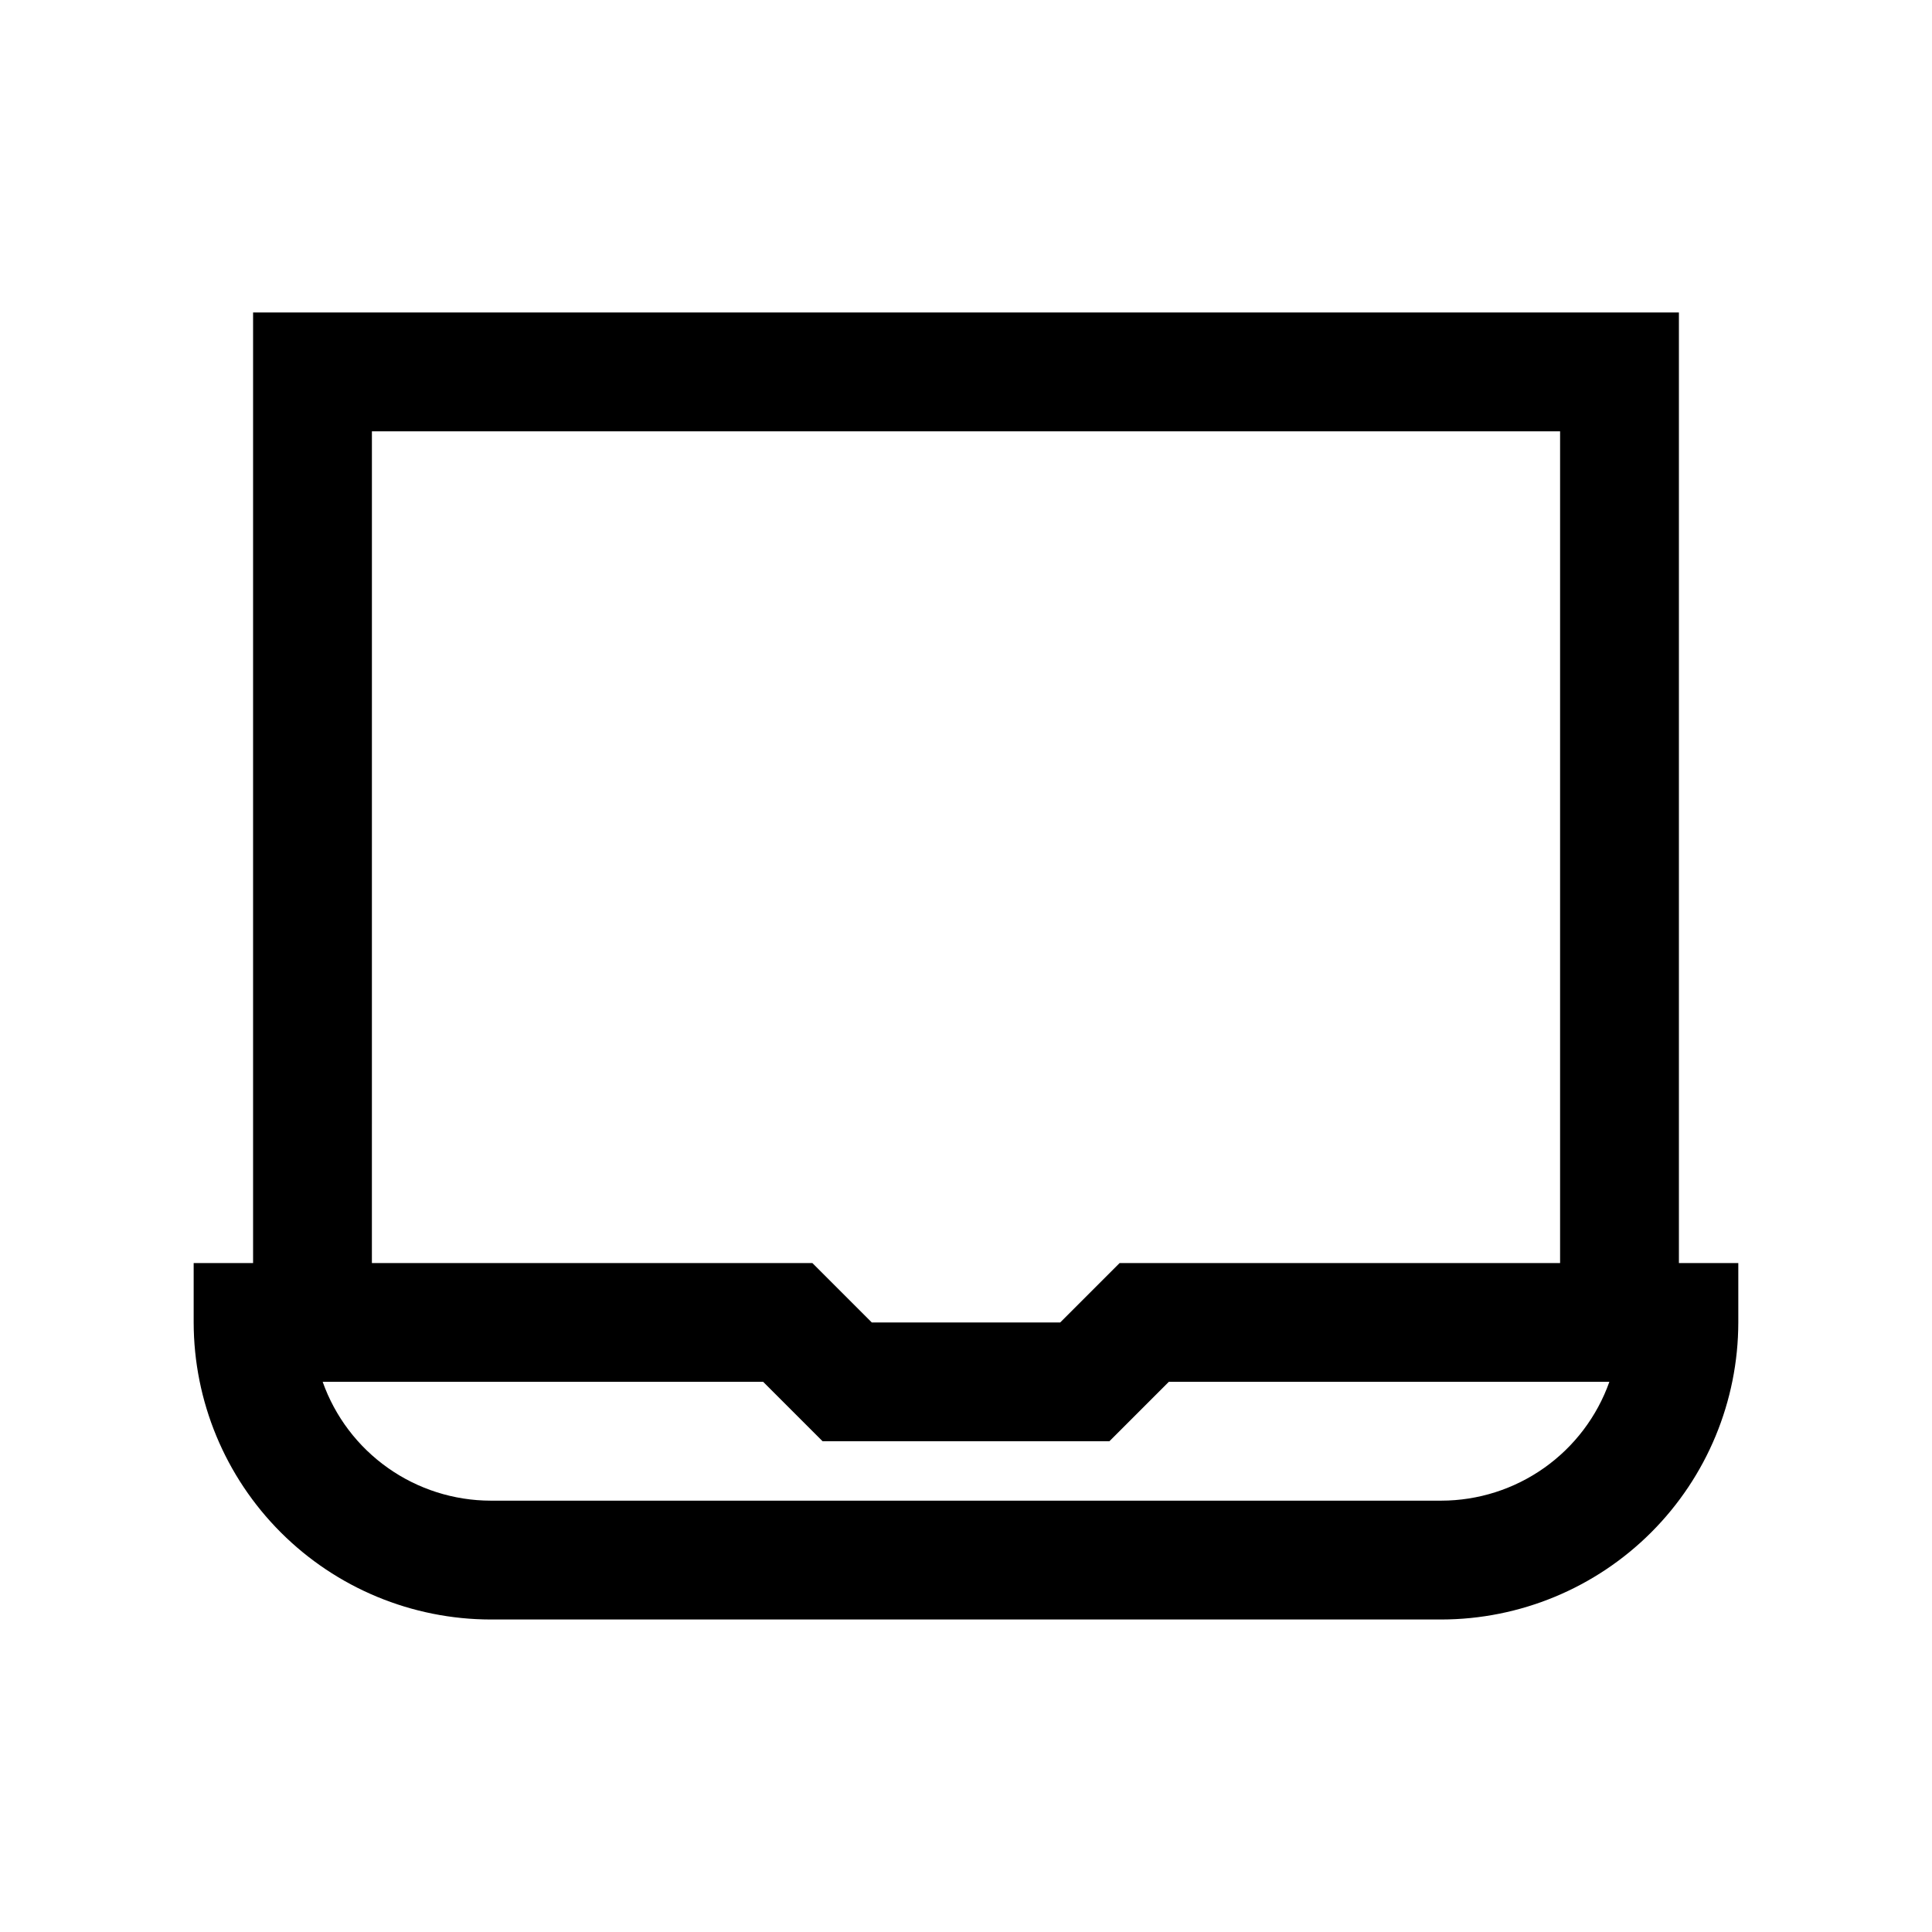
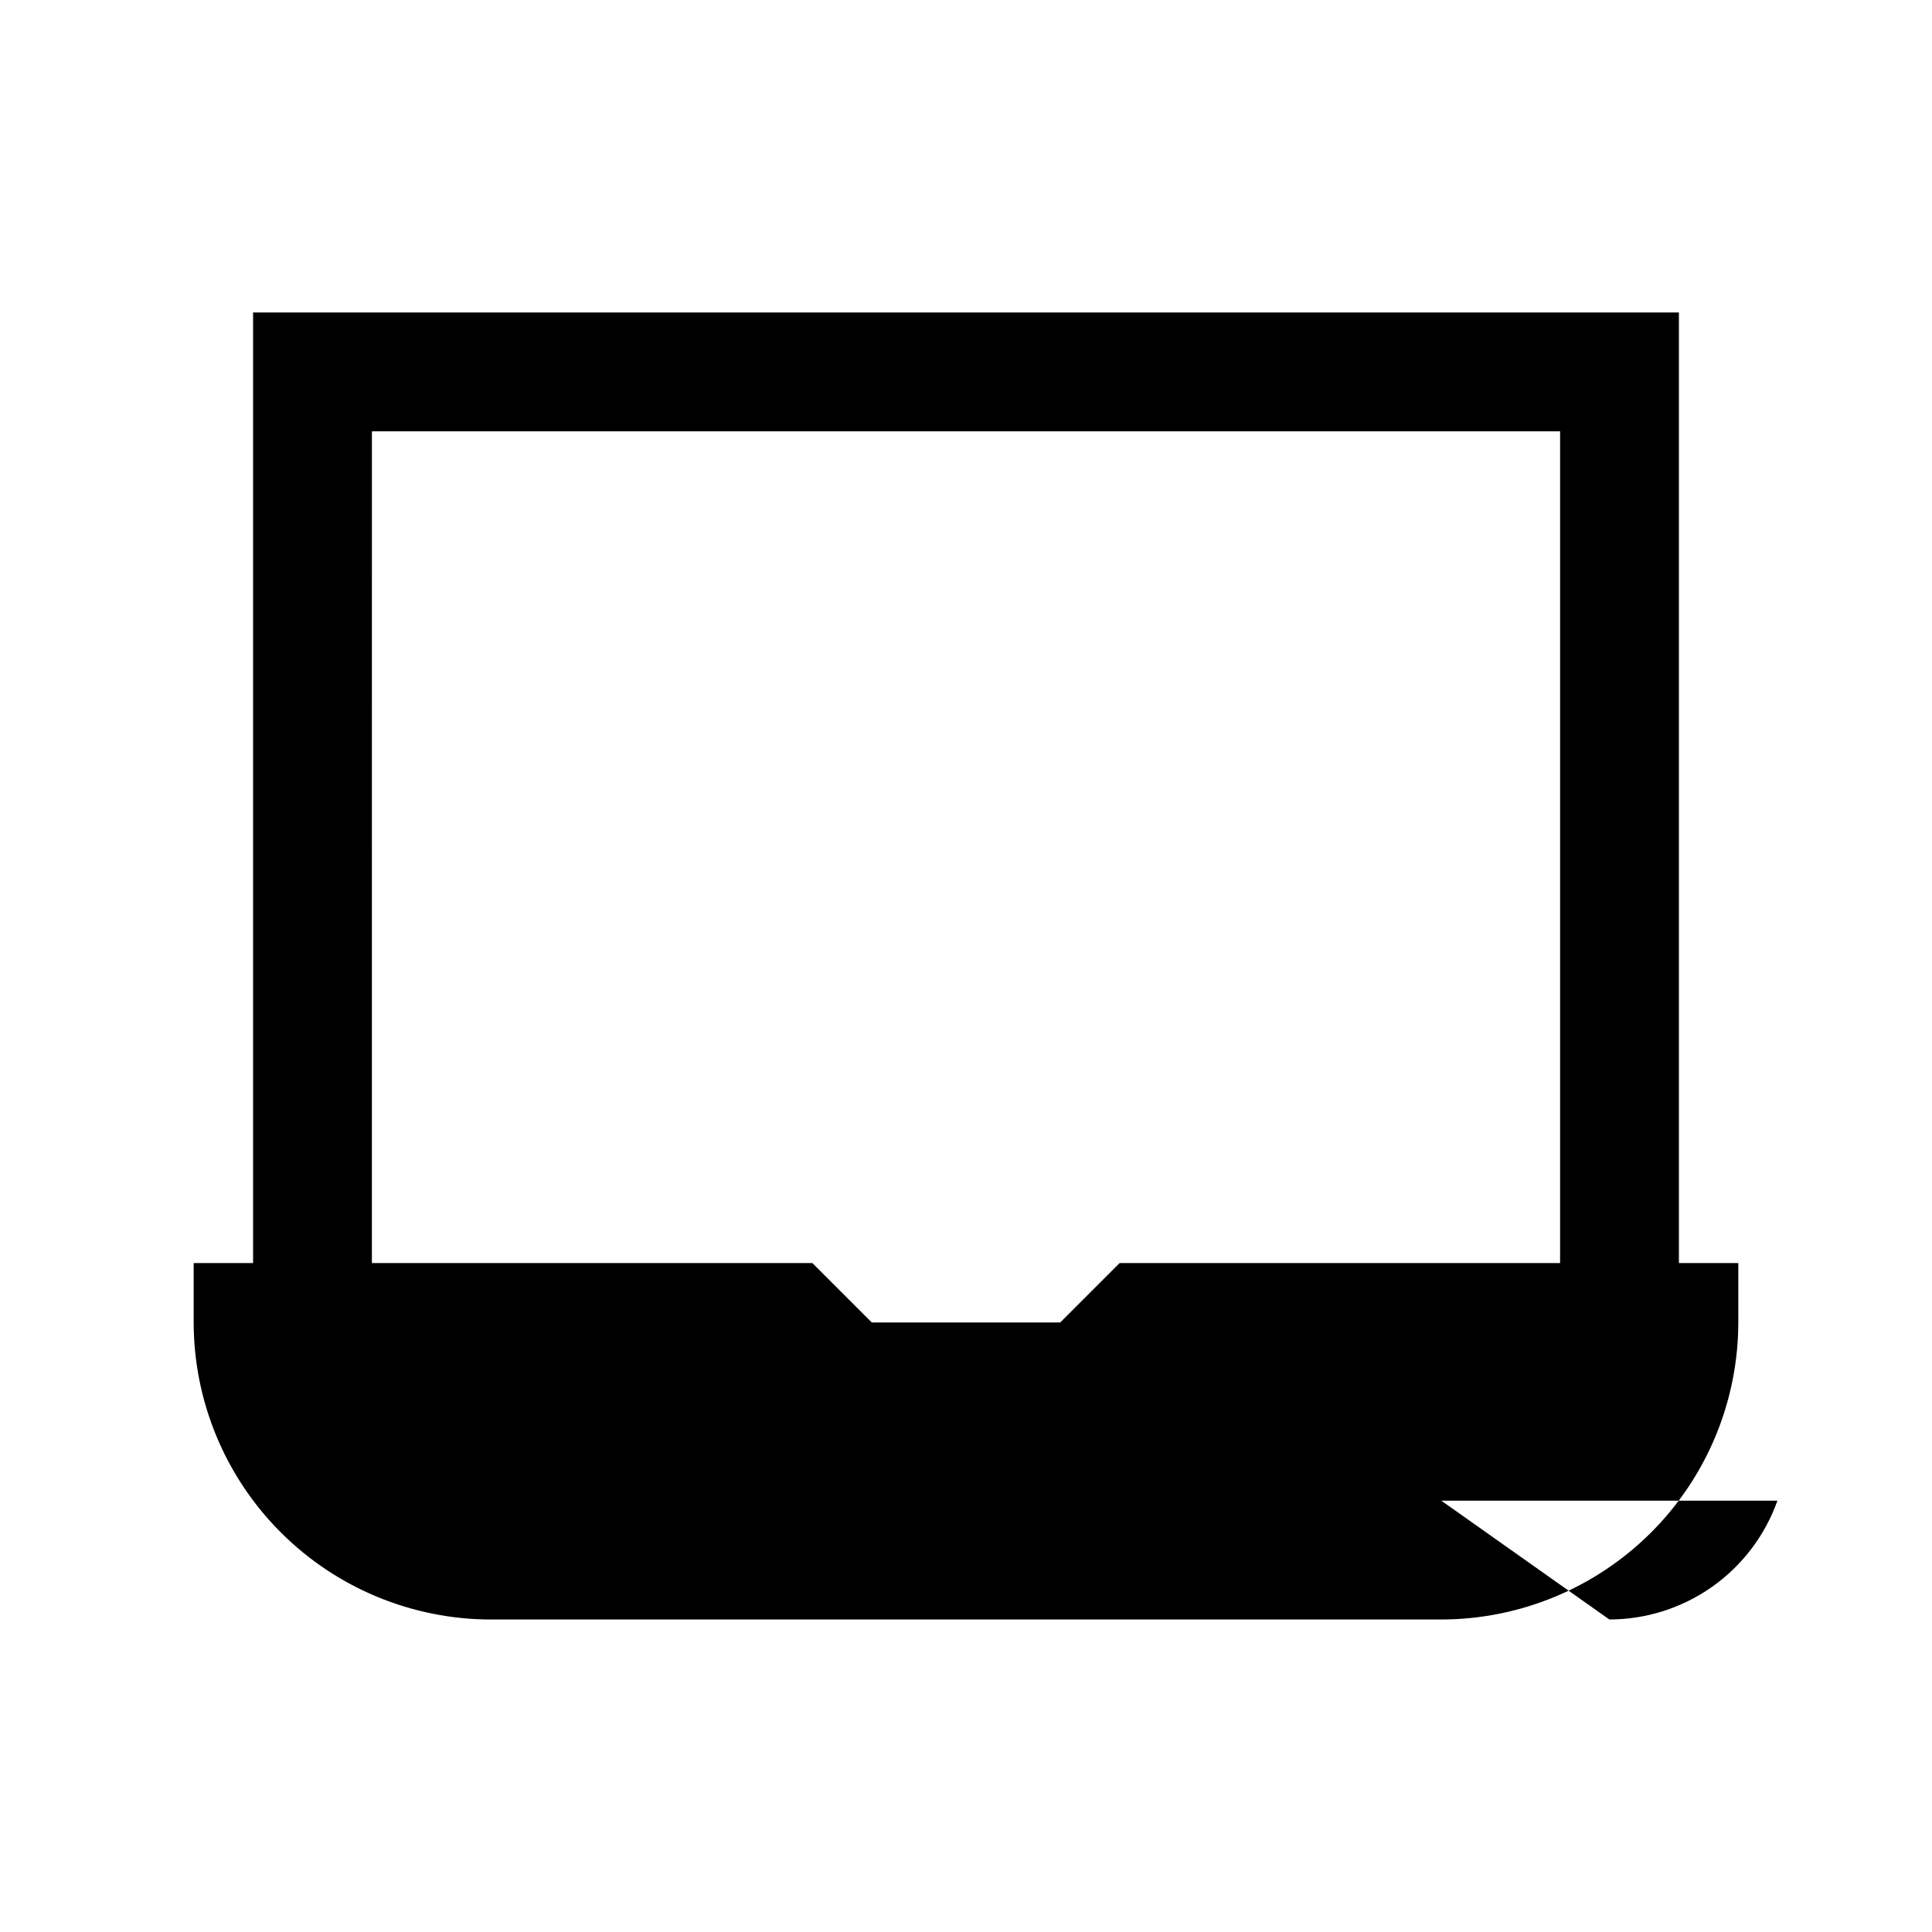
<svg xmlns="http://www.w3.org/2000/svg" fill="#000000" width="800px" height="800px" version="1.1" viewBox="144 144 512 512">
-   <path d="m588.93 478.72v-251.91h-377.86v251.91h-15.746v15.742c0.027 20.871 8.328 40.879 23.086 55.637 14.758 14.758 34.766 23.059 55.637 23.086h251.9c20.871-0.027 40.879-8.328 55.637-23.086 14.758-14.758 23.059-34.766 23.086-55.637v-15.742zm-346.37-220.42h314.88v220.42h-116.73l-15.742 15.742h-49.941l-15.742-15.742h-116.73zm283.39 283.39h-251.9c-9.766-0.012-19.289-3.043-27.262-8.684-7.977-5.637-14.012-13.602-17.277-22.805h116.74l15.742 15.742h76.012l15.742-15.742h116.75c-3.269 9.203-9.305 17.168-17.277 22.805-7.977 5.641-17.5 8.672-27.266 8.684z" />
+   <path d="m588.93 478.72v-251.91h-377.86v251.91h-15.746v15.742c0.027 20.871 8.328 40.879 23.086 55.637 14.758 14.758 34.766 23.059 55.637 23.086h251.9c20.871-0.027 40.879-8.328 55.637-23.086 14.758-14.758 23.059-34.766 23.086-55.637v-15.742zm-346.37-220.42h314.88v220.42h-116.73l-15.742 15.742h-49.941l-15.742-15.742h-116.73zm283.39 283.39h-251.9h116.74l15.742 15.742h76.012l15.742-15.742h116.75c-3.269 9.203-9.305 17.168-17.277 22.805-7.977 5.641-17.5 8.672-27.266 8.684z" />
</svg>